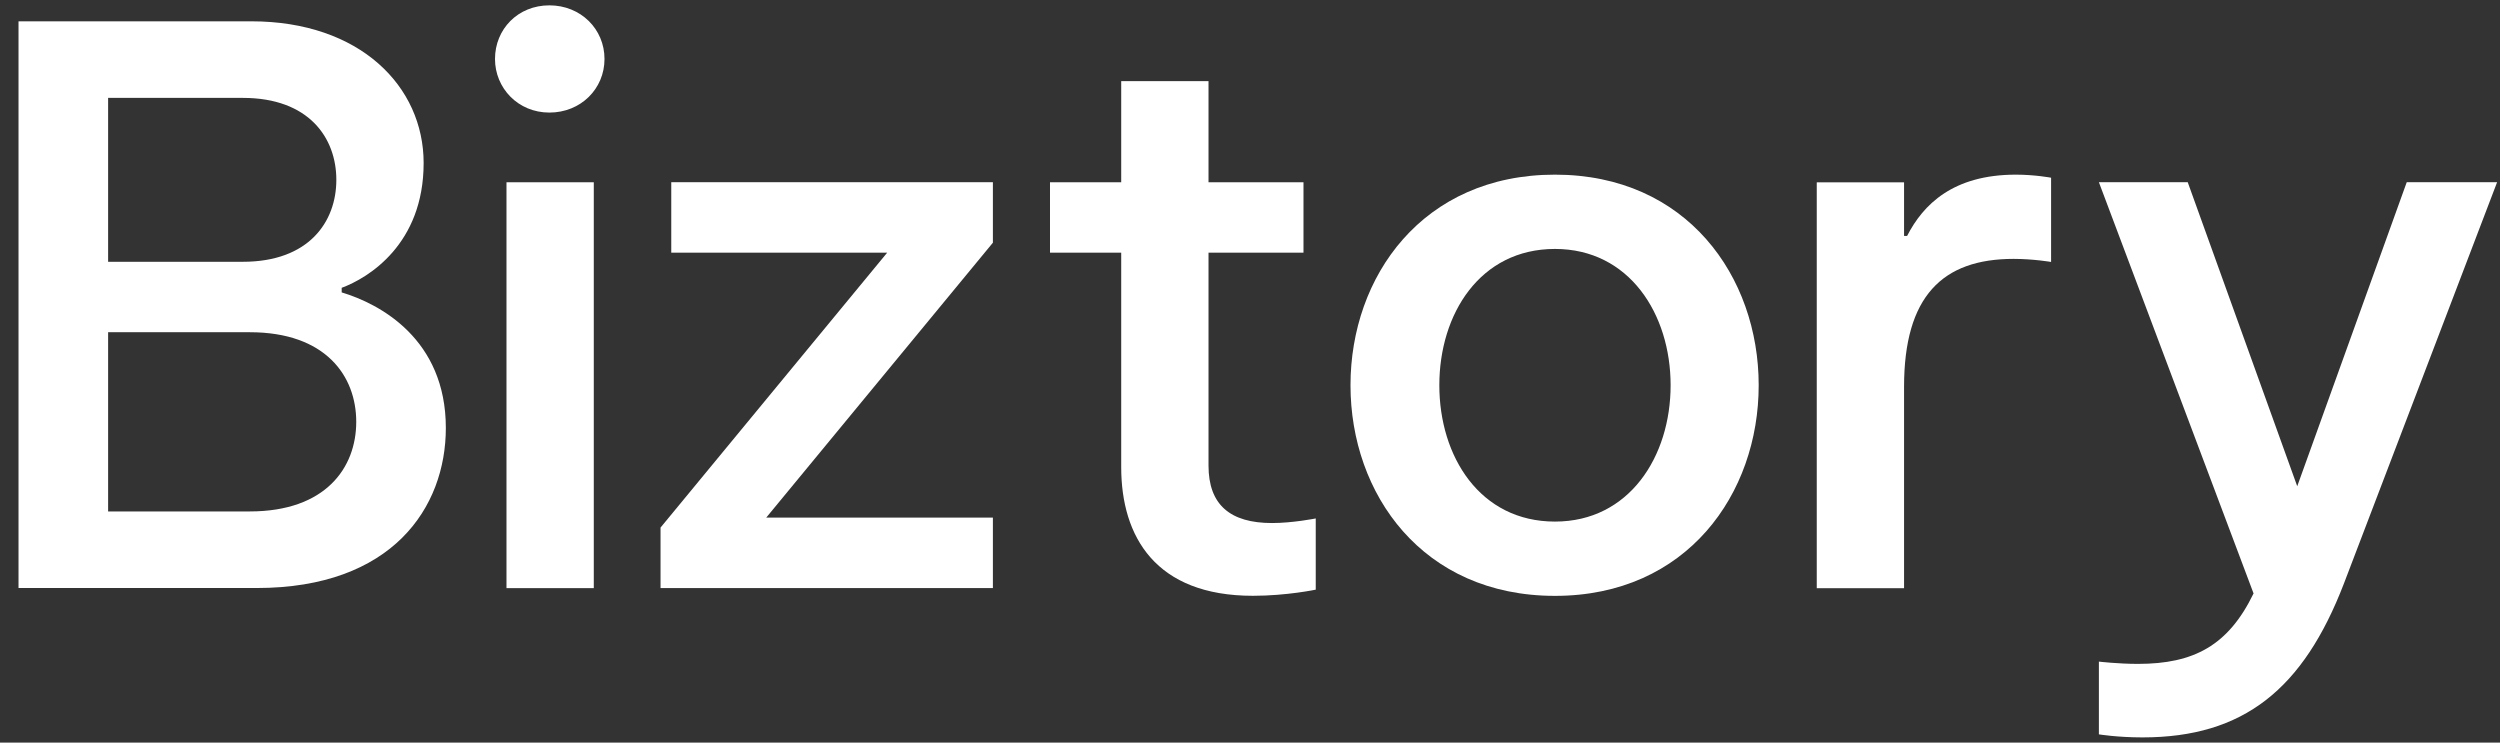
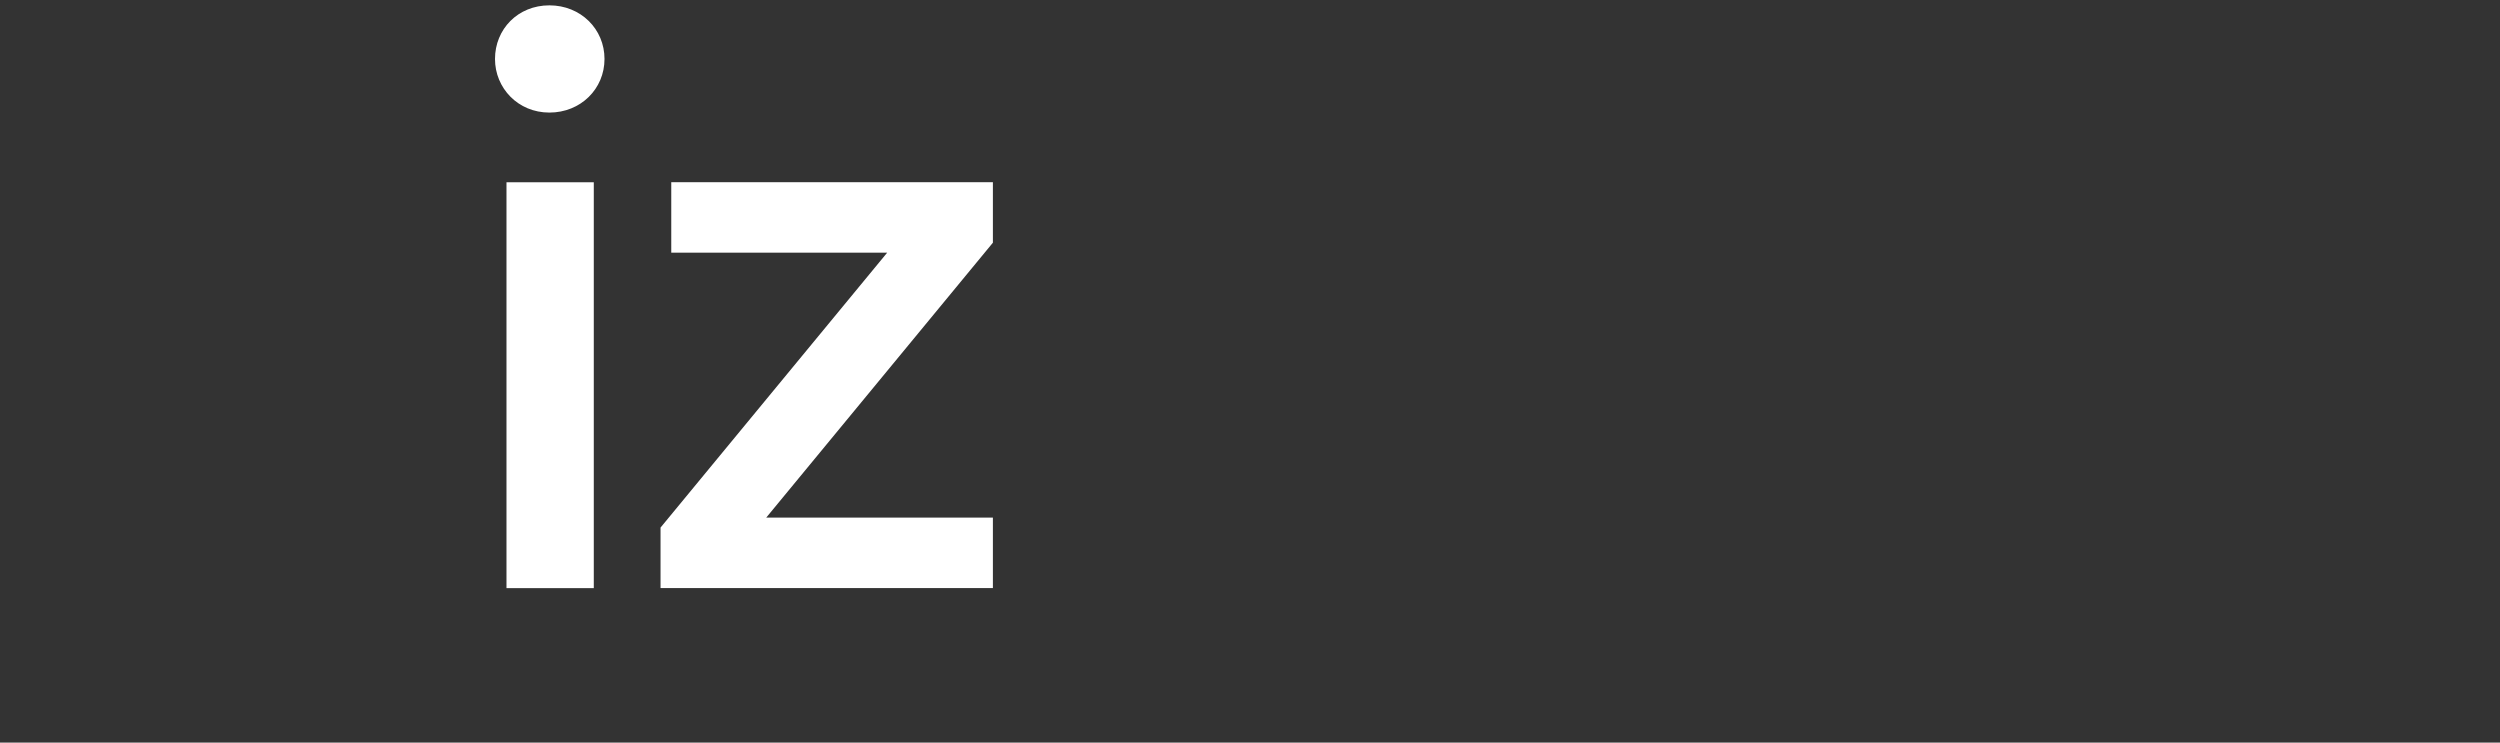
<svg xmlns="http://www.w3.org/2000/svg" width="101" height="30" viewBox="0 0 101 30" fill="none">
  <rect x="0" y="0" width="101" height="30" fill="#333333" stroke="none" />
-   <path d="M0.748 23.756V0.861H10.153C14.547 0.861 17.115 3.491 17.115 6.585C17.115 9.864 14.887 11.225 13.804 11.628V11.813C15.351 12.277 18.012 13.7 18.012 17.289C18.012 20.507 15.846 23.756 10.37 23.756H0.748ZM4.368 3.955V10.576H9.813C12.474 10.576 13.588 8.967 13.588 7.265C13.588 5.564 12.474 3.955 9.813 3.955H4.368ZM4.368 13.422V20.662H10.091C13.154 20.662 14.392 18.898 14.392 17.042C14.392 15.186 13.154 13.422 10.091 13.422H4.368Z" fill="white" />
  <path d="M19.998 2.382C19.998 1.175 20.926 0.216 22.195 0.216C23.463 0.216 24.422 1.175 24.422 2.382C24.422 3.589 23.463 4.548 22.195 4.548C20.926 4.548 19.998 3.558 19.998 2.382ZM20.462 23.761V7.363H23.989V23.761H20.462Z" fill="white" />
  <path d="M26.686 23.759V21.314L35.843 10.207H27.119V7.361H40.113V9.805L30.955 20.912H40.113V23.759H26.686Z" fill="white" />
-   <path d="M45.297 18.872V10.209H42.42V7.363H45.297V3.279H48.824V7.363H52.661V10.209H48.824V18.81C48.824 20.388 49.691 21.131 51.392 21.131C52.227 21.131 53.156 20.945 53.156 20.945V23.822C53.156 23.822 51.98 24.07 50.619 24.07C46.69 24.07 45.297 21.688 45.297 18.872Z" fill="white" />
-   <path d="M54.56 15.564C54.56 11.171 57.469 7.056 62.821 7.056C68.143 7.056 71.051 11.171 71.051 15.564C71.051 19.958 68.143 24.073 62.821 24.073C57.469 24.073 54.56 19.958 54.56 15.564ZM67.493 15.564C67.493 12.687 65.822 10.057 62.821 10.057C59.789 10.057 58.149 12.687 58.149 15.564C58.149 18.442 59.789 21.072 62.821 21.072C65.822 21.072 67.493 18.442 67.493 15.564Z" fill="white" />
-   <path d="M73.397 23.763V7.366H76.924V9.531H77.047C77.697 8.263 78.904 7.056 81.441 7.056C82.214 7.056 82.864 7.18 82.864 7.18V10.583C82.864 10.583 82.152 10.459 81.348 10.459C78.47 10.459 76.924 11.975 76.924 15.626V23.763H73.397Z" fill="white" />
-   <path d="M84.795 29.668V26.729C84.795 26.729 85.568 26.821 86.373 26.821C88.631 26.821 90.024 26.079 91.044 23.975L84.795 7.361H88.384L92.808 19.644L97.232 7.361H100.883L94.695 23.573C93.055 27.842 90.642 29.791 86.558 29.791C85.537 29.791 84.795 29.668 84.795 29.668Z" fill="white" />
</svg>